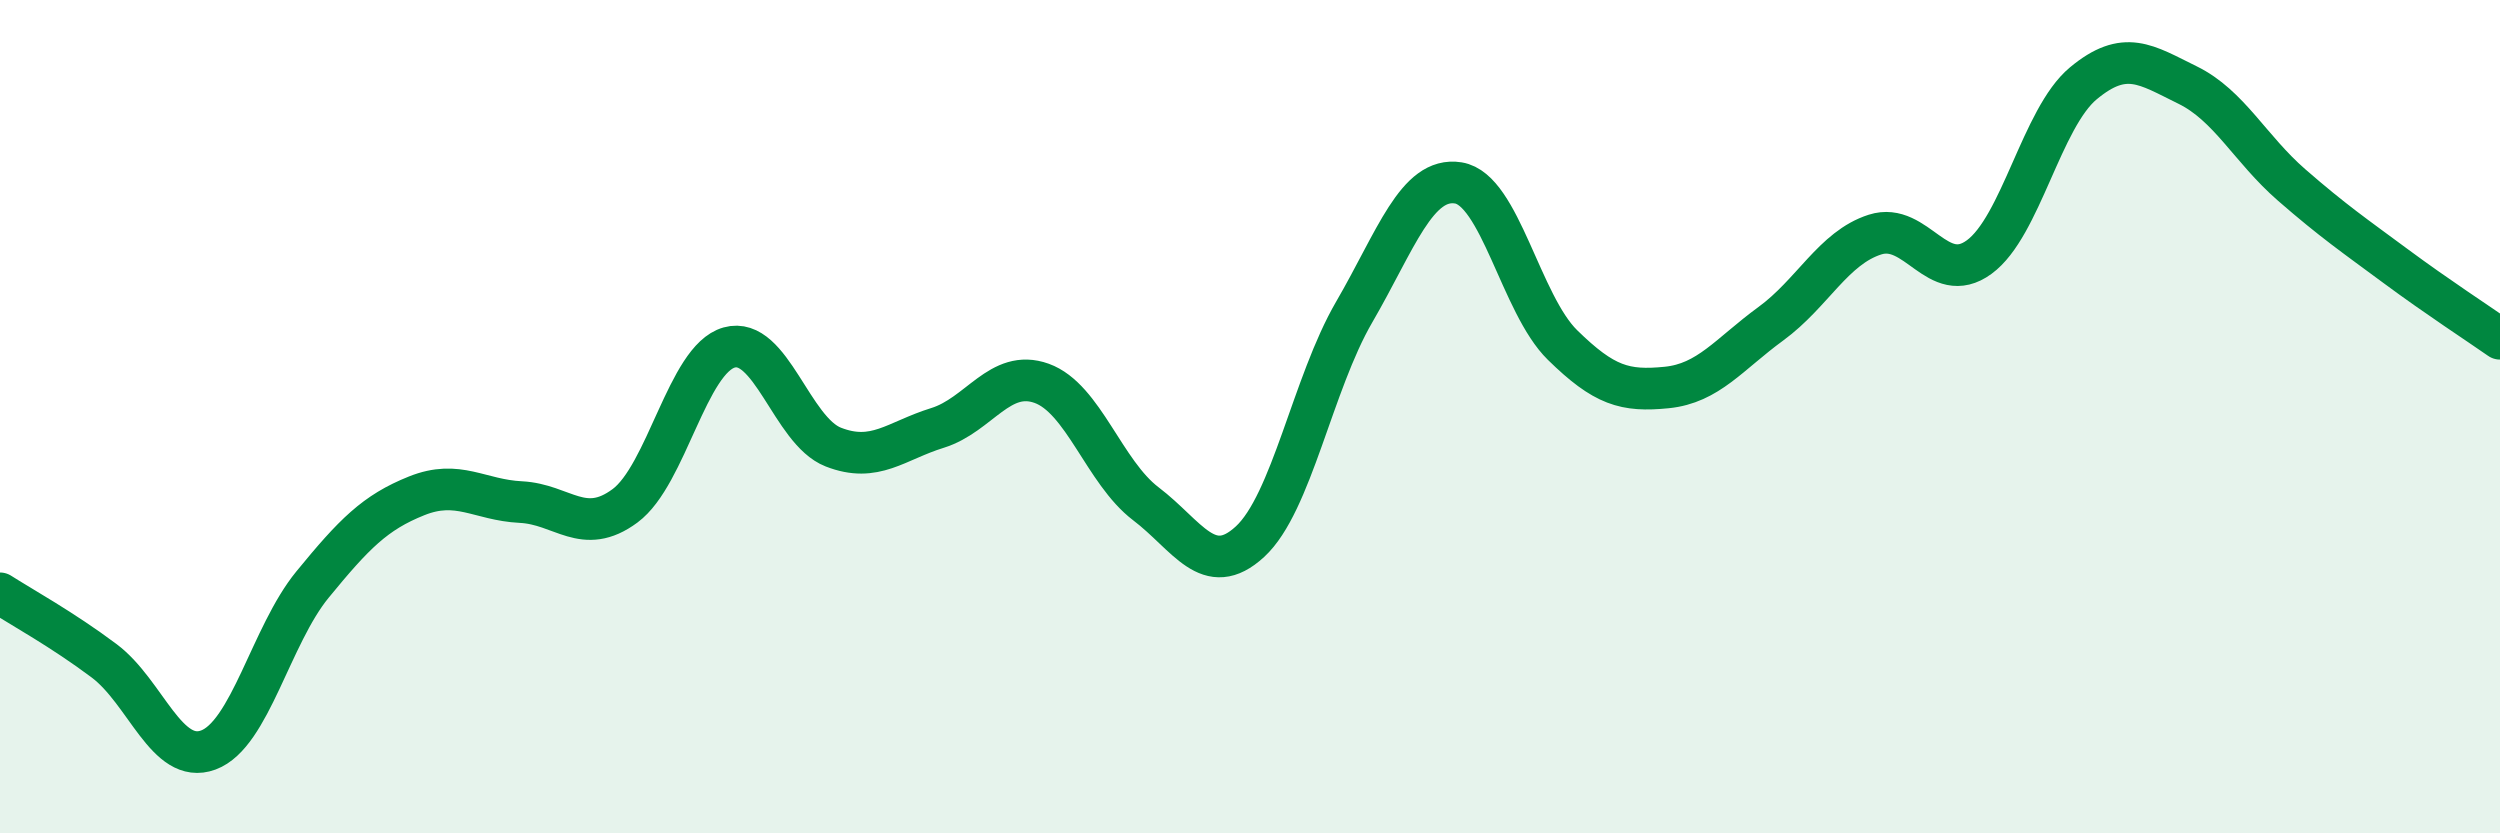
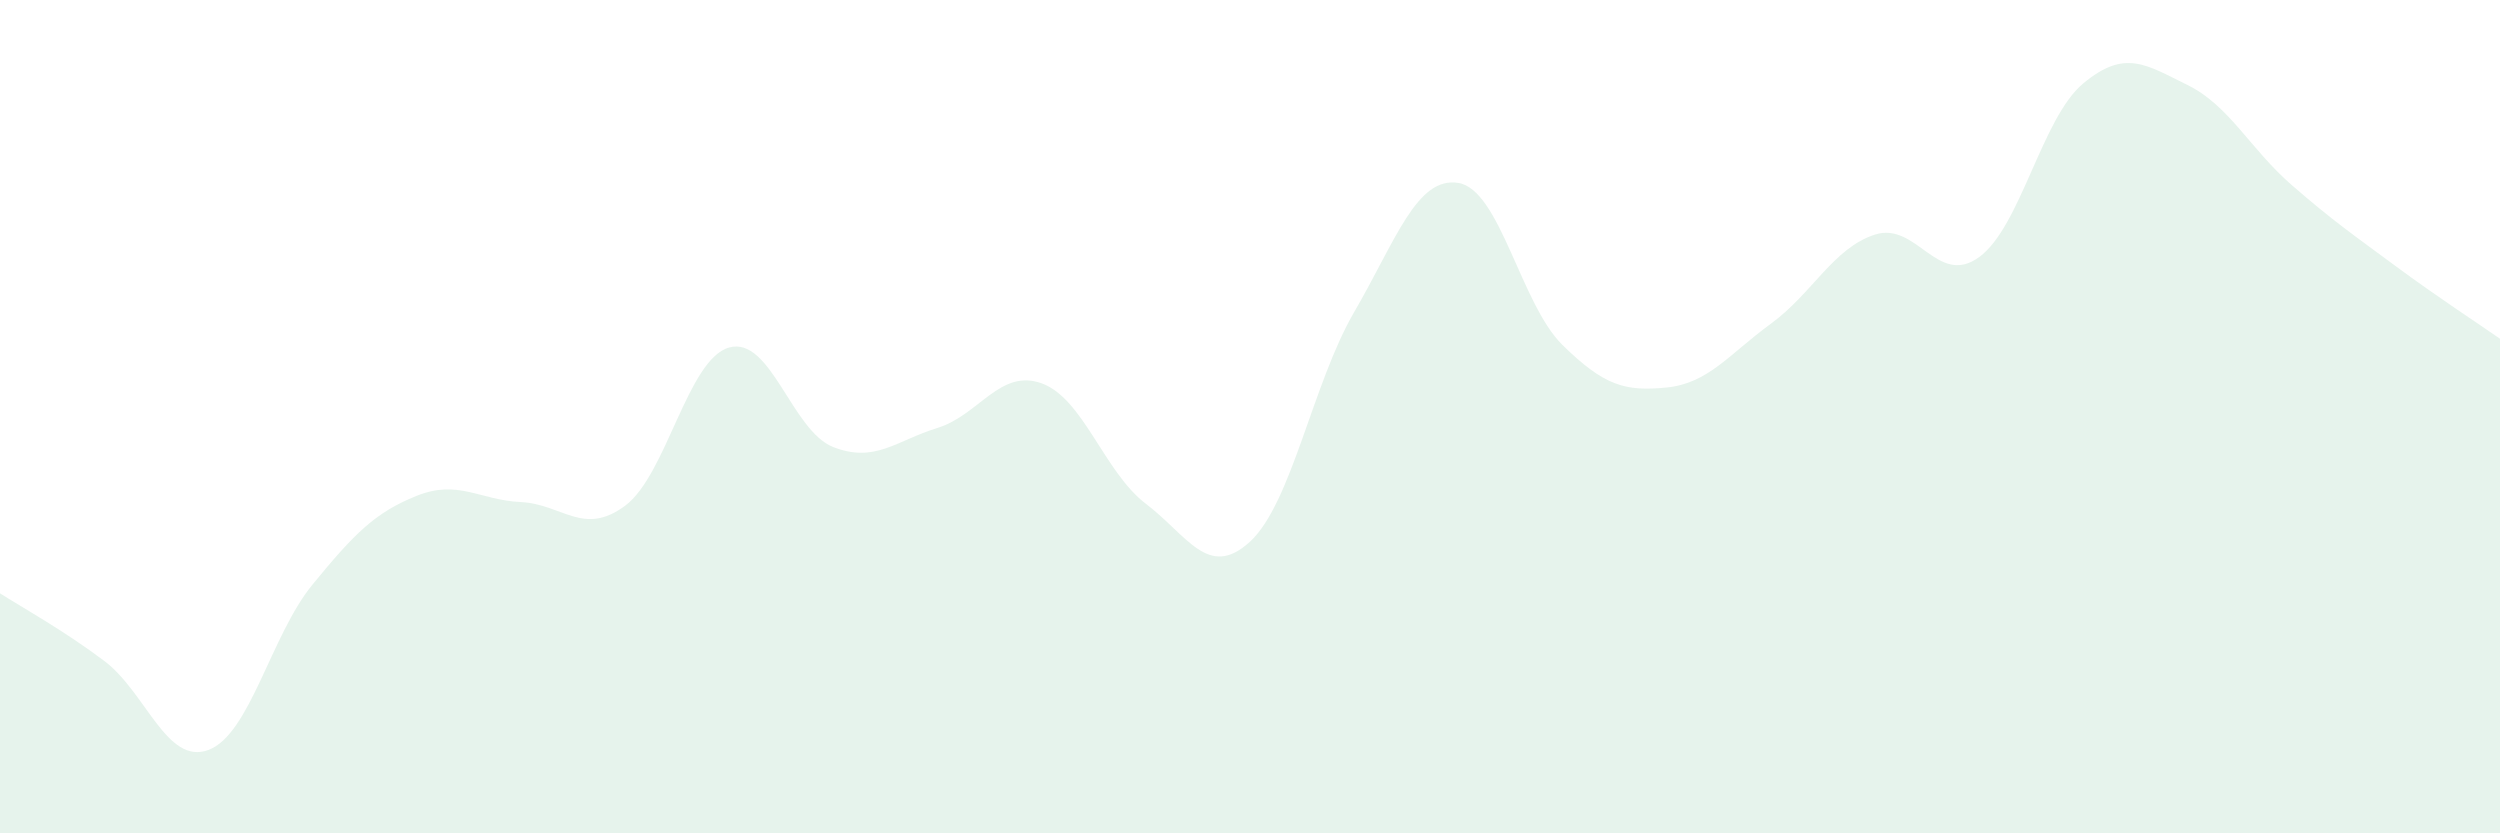
<svg xmlns="http://www.w3.org/2000/svg" width="60" height="20" viewBox="0 0 60 20">
  <path d="M 0,14.24 C 0.5,14.56 1.5,15.11 2.5,15.86 C 3.5,16.61 4,18.37 5,18 C 6,17.63 6.5,15.25 7.5,14.03 C 8.5,12.81 9,12.3 10,11.9 C 11,11.5 11.5,12 12.5,12.05 C 13.5,12.1 14,12.88 15,12.14 C 16,11.4 16.5,8.62 17.5,8.34 C 18.5,8.06 19,10.34 20,10.73 C 21,11.12 21.5,10.58 22.5,10.27 C 23.5,9.96 24,8.84 25,9.2 C 26,9.56 26.5,11.33 27.5,12.09 C 28.5,12.85 29,13.92 30,13 C 31,12.08 31.5,9.21 32.5,7.49 C 33.5,5.77 34,4.23 35,4.39 C 36,4.55 36.5,7.3 37.5,8.28 C 38.5,9.26 39,9.4 40,9.3 C 41,9.2 41.5,8.5 42.5,7.77 C 43.5,7.04 44,5.95 45,5.63 C 46,5.31 46.5,6.9 47.5,6.17 C 48.5,5.44 49,2.83 50,2 C 51,1.17 51.5,1.55 52.5,2.04 C 53.5,2.53 54,3.57 55,4.44 C 56,5.31 56.5,5.65 57.5,6.39 C 58.5,7.13 59.5,7.78 60,8.13L60 20L0 20Z" fill="#008740" opacity="0.1" stroke-linecap="round" stroke-linejoin="round" />
-   <path d="M 0,14.24 C 0.5,14.56 1.5,15.11 2.5,15.86 C 3.5,16.61 4,18.37 5,18 C 6,17.63 6.5,15.25 7.5,14.03 C 8.5,12.81 9,12.3 10,11.9 C 11,11.5 11.5,12 12.5,12.05 C 13.5,12.1 14,12.88 15,12.14 C 16,11.4 16.5,8.62 17.5,8.34 C 18.5,8.06 19,10.34 20,10.73 C 21,11.12 21.5,10.58 22.5,10.27 C 23.5,9.96 24,8.84 25,9.2 C 26,9.56 26.5,11.33 27.5,12.09 C 28.5,12.85 29,13.92 30,13 C 31,12.08 31.5,9.21 32.5,7.49 C 33.5,5.77 34,4.23 35,4.39 C 36,4.55 36.5,7.3 37.5,8.28 C 38.5,9.26 39,9.4 40,9.3 C 41,9.2 41.5,8.5 42.5,7.77 C 43.5,7.04 44,5.95 45,5.63 C 46,5.31 46.5,6.9 47.5,6.17 C 48.5,5.44 49,2.83 50,2 C 51,1.17 51.5,1.55 52.5,2.04 C 53.5,2.53 54,3.57 55,4.44 C 56,5.31 56.5,5.65 57.5,6.39 C 58.5,7.13 59.5,7.78 60,8.13" stroke="#008740" stroke-width="1" fill="none" stroke-linecap="round" stroke-linejoin="round" />
</svg>